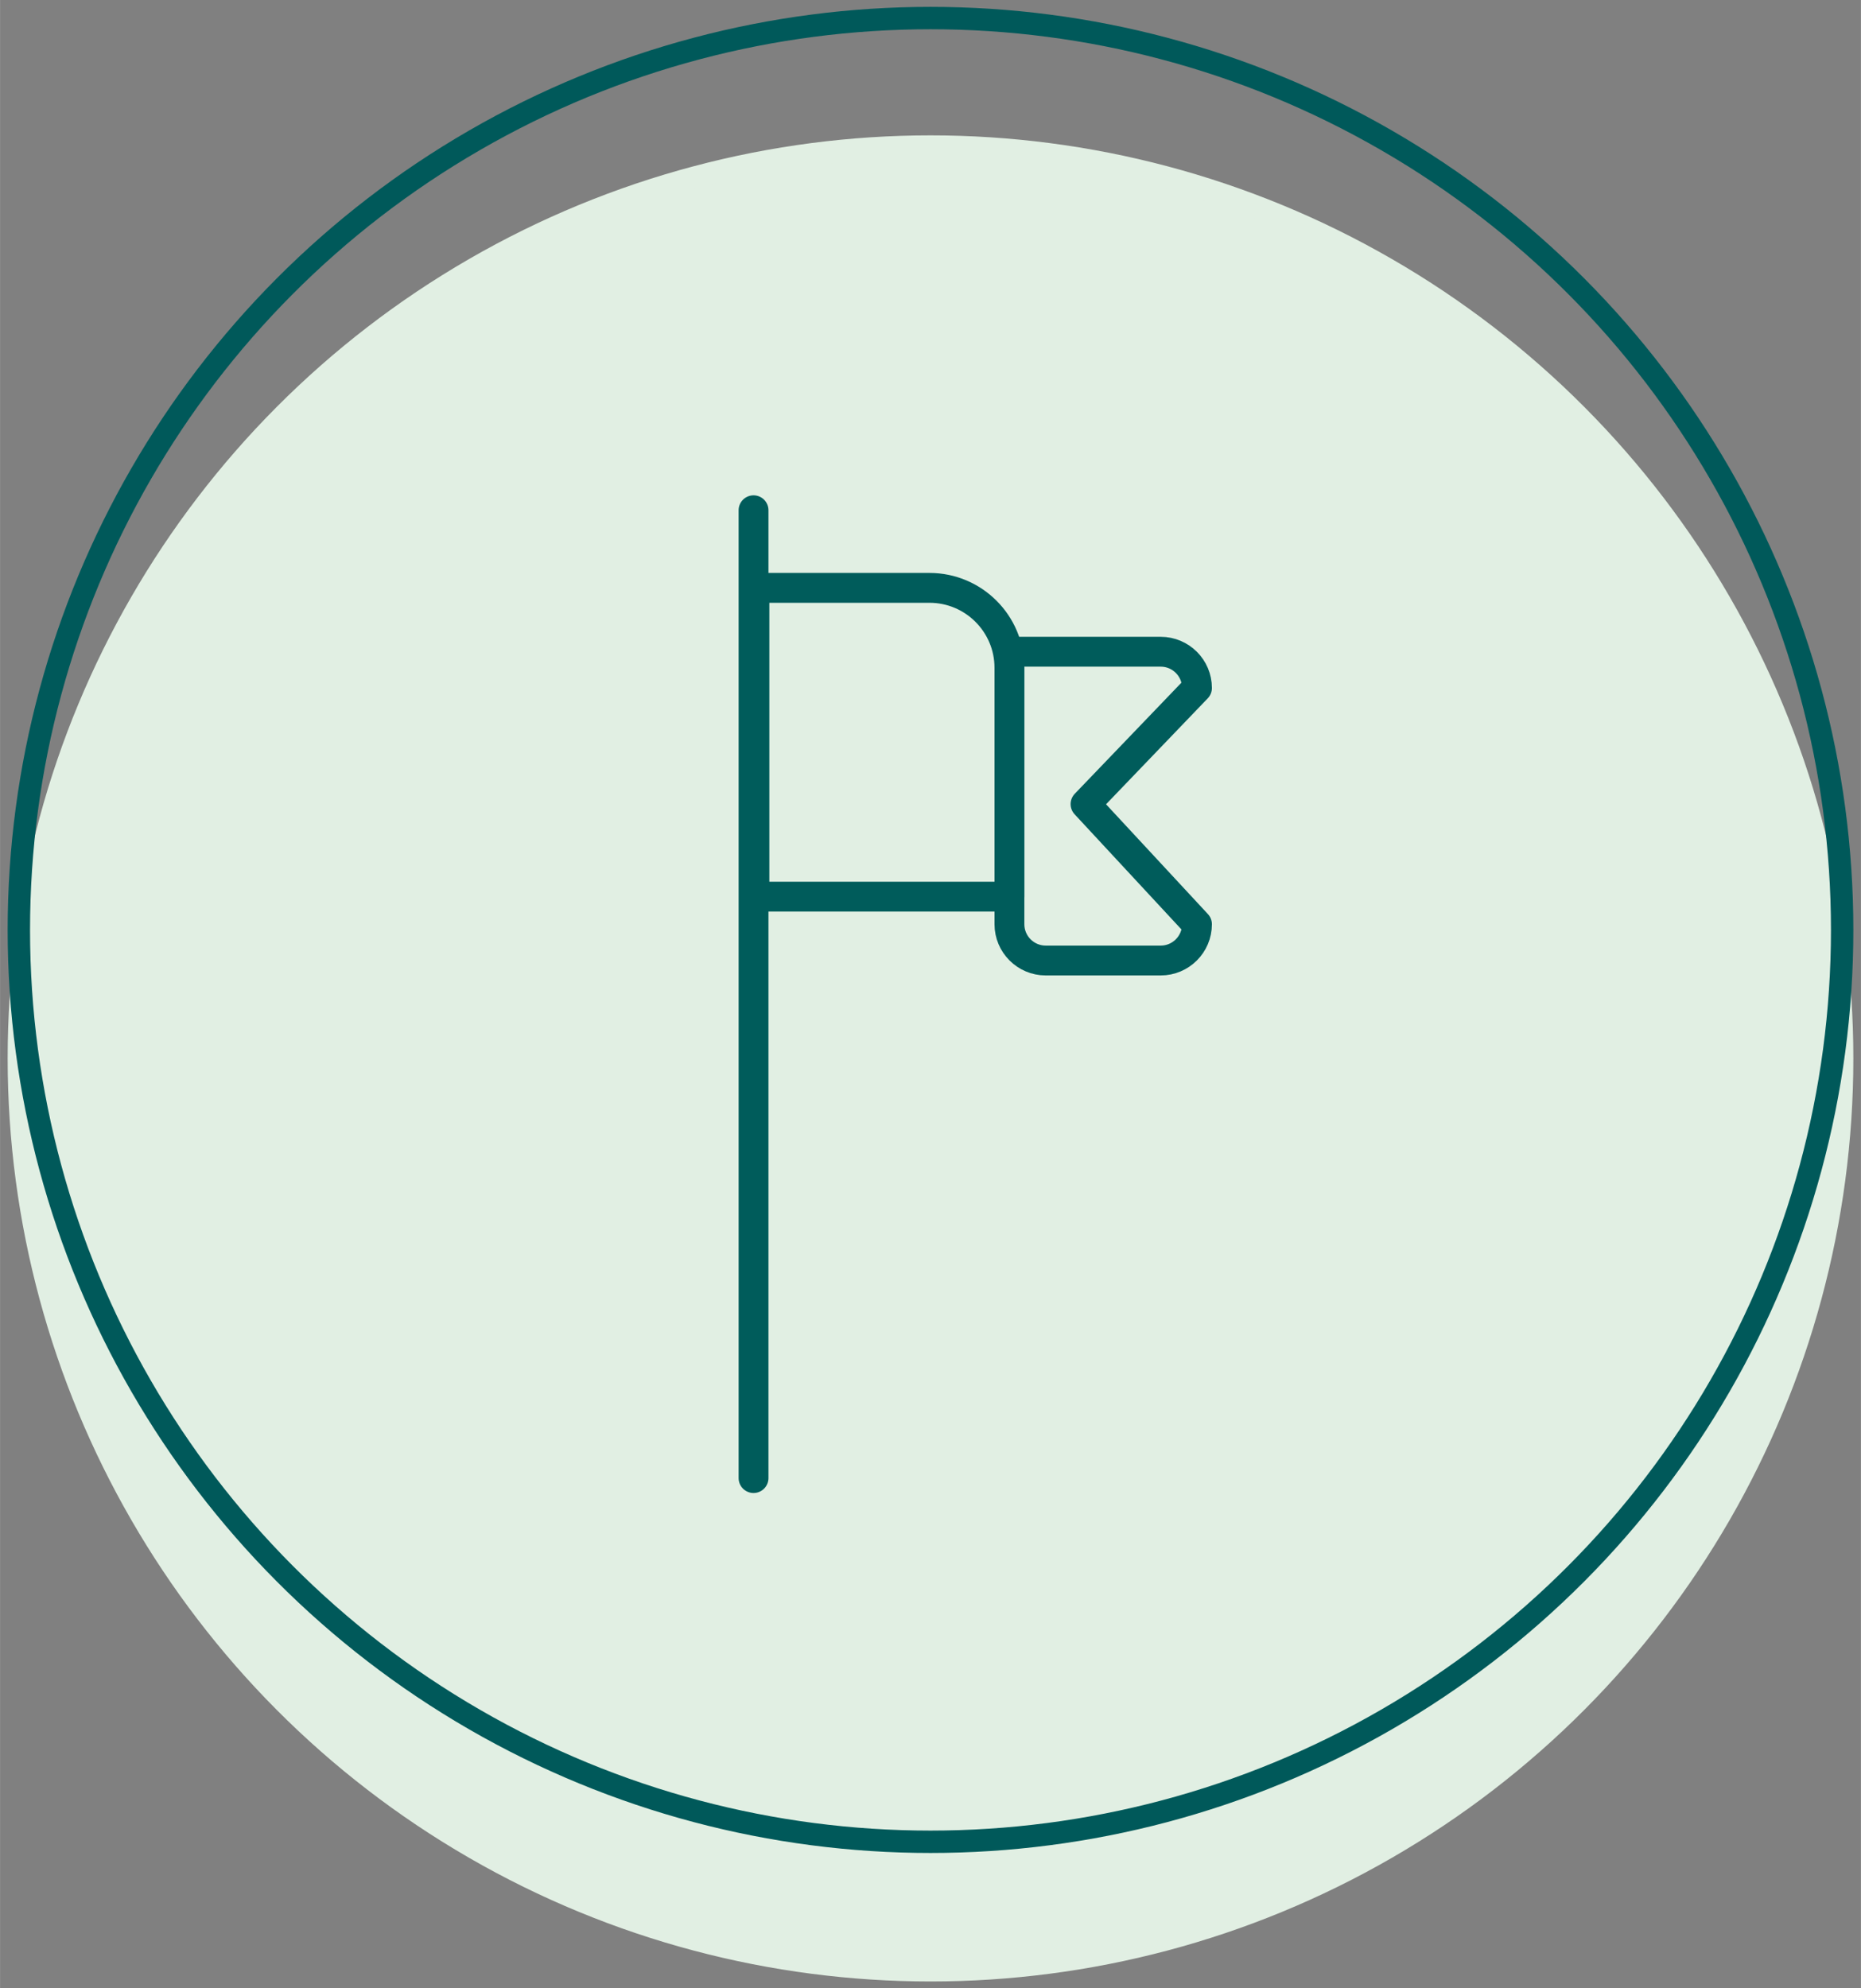
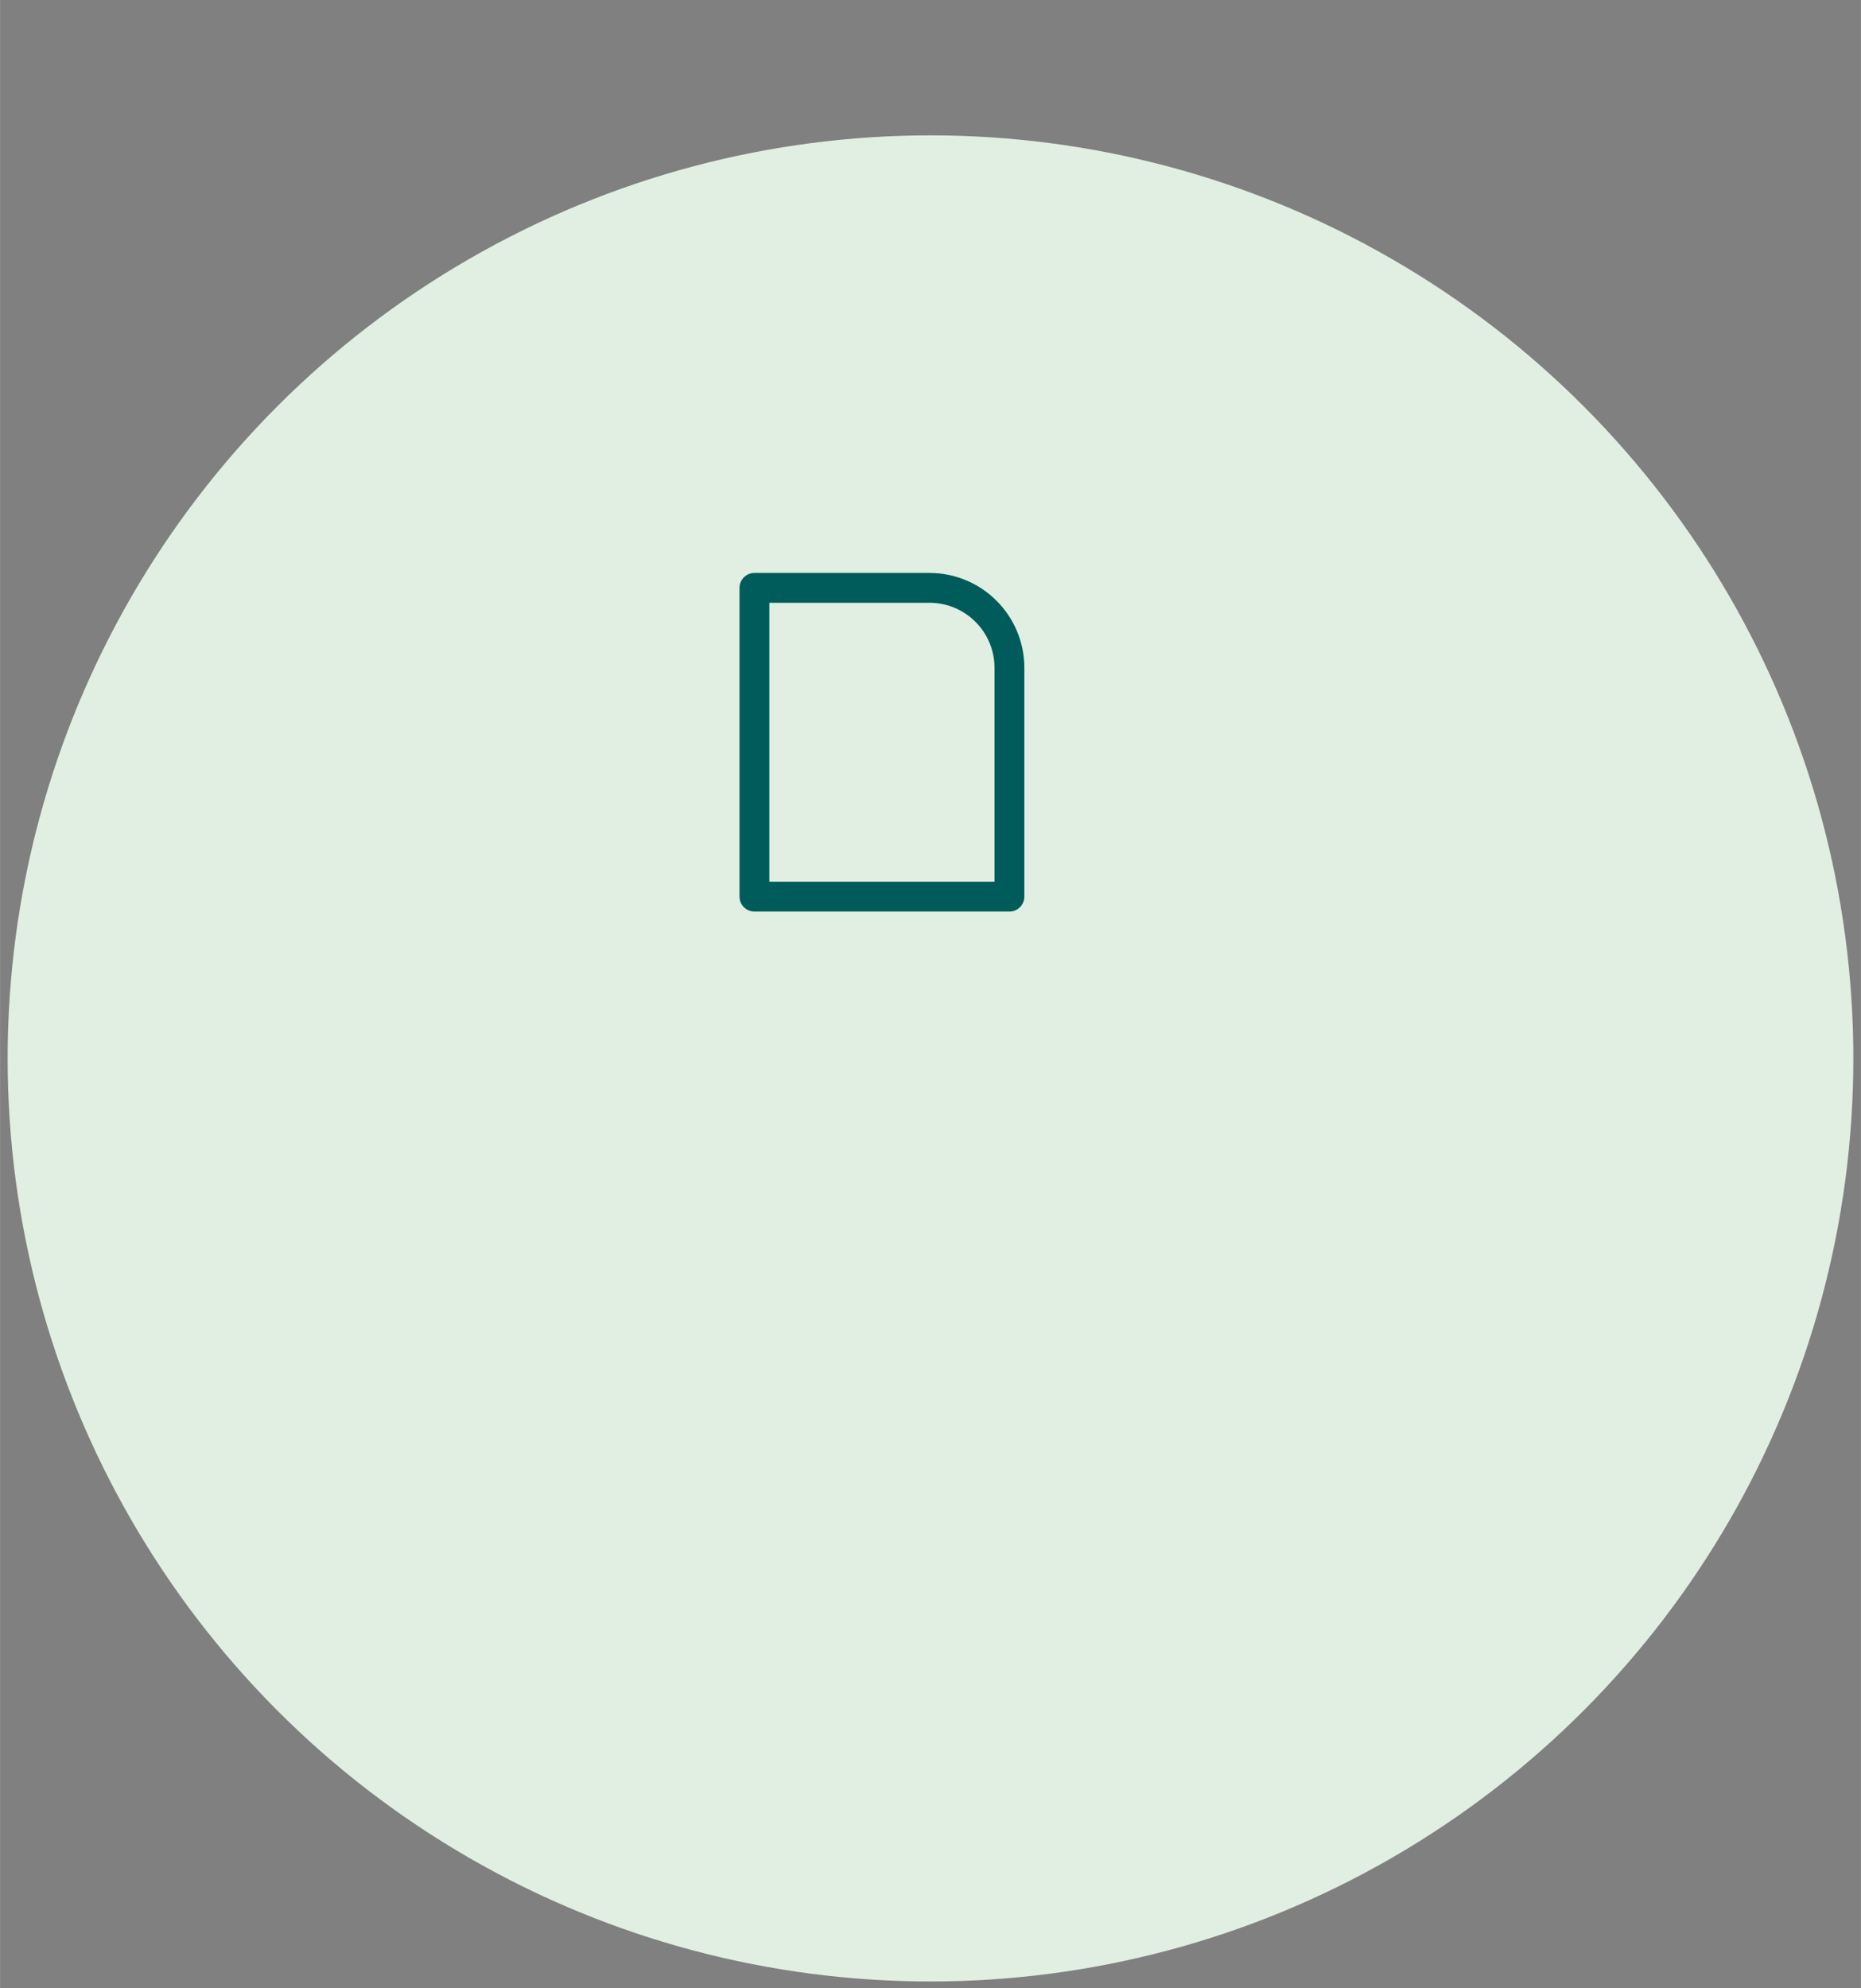
<svg xmlns="http://www.w3.org/2000/svg" id="Ebene_1" data-name="Ebene 1" width="4.4cm" height="4.7cm" viewBox="0 0 124.72 133.23">
  <rect x="0" y="0" width="124.72" height="133.23" fill="#808080" stroke="none" />
  <defs>
    <style>
      .cls-1 {
        fill: #e1efe3;
        stroke: #e1efe3;
      }

      .cls-1, .cls-2 {
        stroke-miterlimit: 10;
        stroke-width: 1.5px;
      }

      .cls-2 {
        stroke: #00595a;
      }

      .cls-2, .cls-3 {
        fill: none;
      }

      .cls-3 {
        stroke: #005c5b;
        stroke-linecap: round;
        stroke-linejoin: round;
        stroke-width: 2px;
      }
    </style>
  </defs>
  <g>
    <circle class="cls-1" cx="62.36" cy="70.92" r="61.1" />
-     <circle class="cls-2" cx="62.36" cy="62.31" r="61.1" />
  </g>
  <g>
    <path class="cls-3" d="M50.56,39.39h11.73c2.96,0,5.36,2.4,5.36,5.36v15.33h-17.09v-20.69h0Z" />
-     <path class="cls-3" d="M77.79,64.36h-7.71c-1.34,0-2.43-1.09-2.43-2.43v-18.26h10.14c1.34,0,2.43,1.09,2.43,2.43l-7.47,7.78,7.47,8.05c0,1.34-1.09,2.43-2.43,2.43Z" />
-     <line class="cls-3" x1="50.5" y1="34.19" x2="50.5" y2="99.04" />
  </g>
</svg>